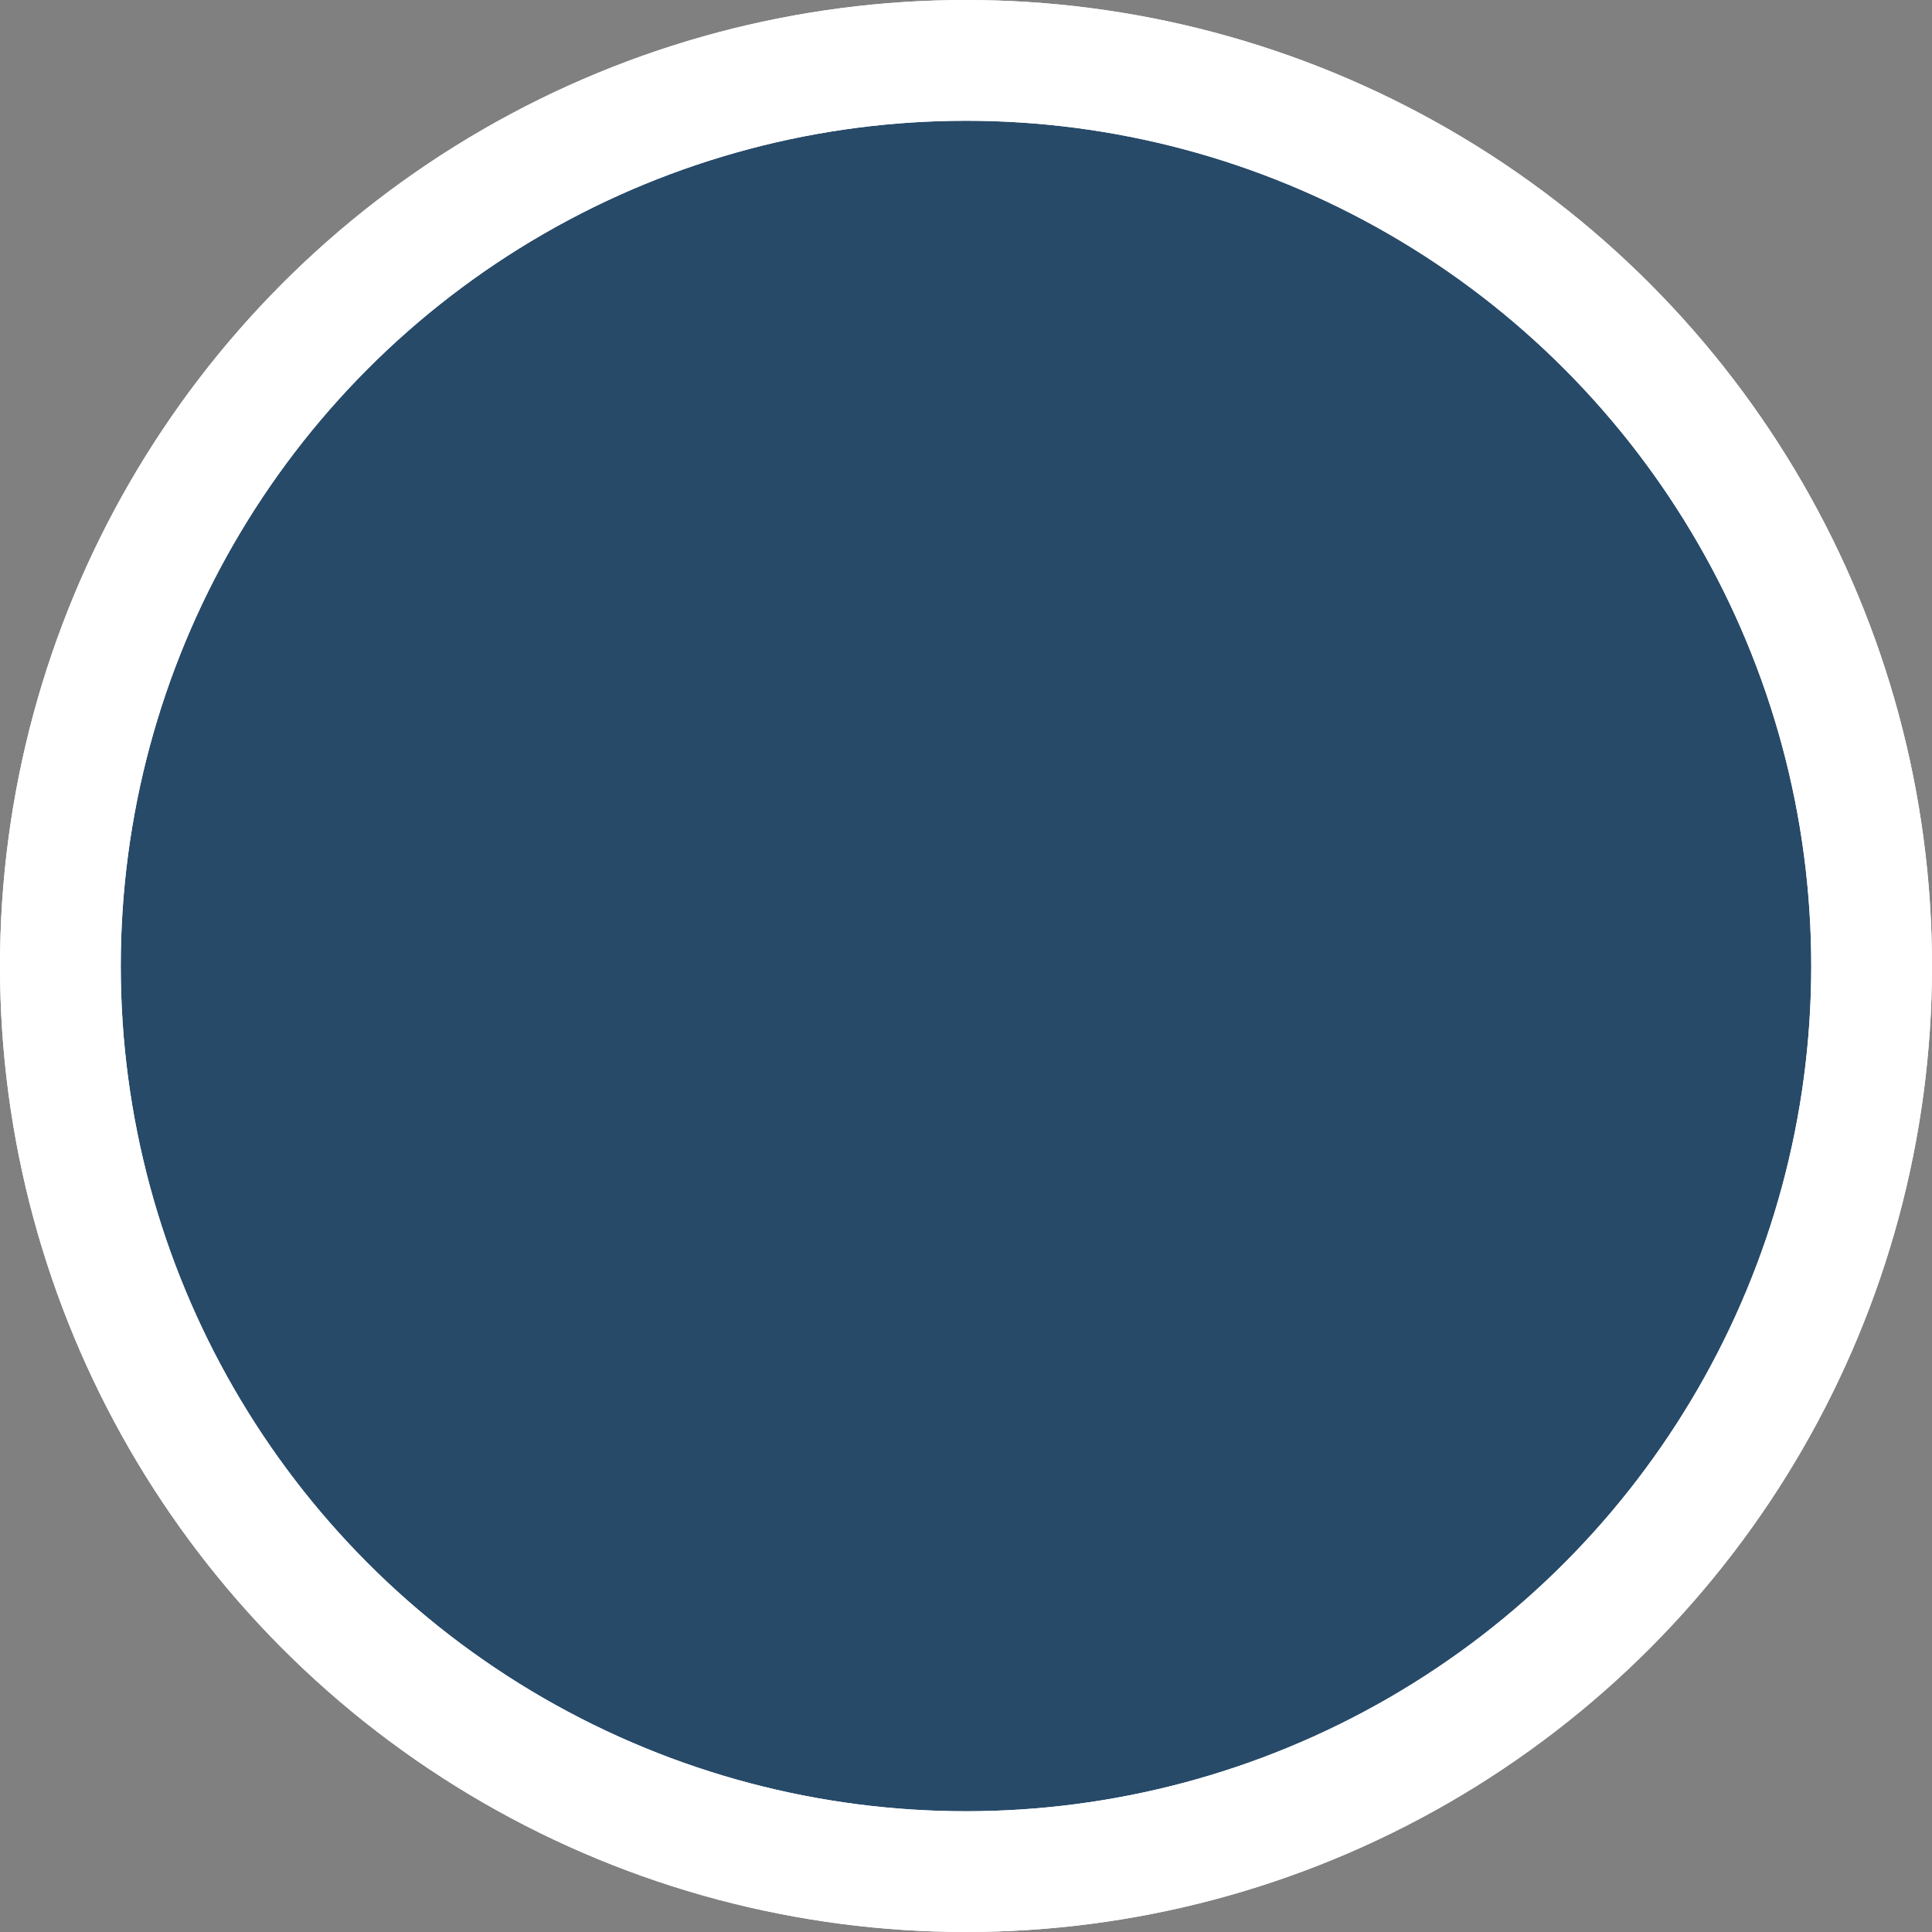
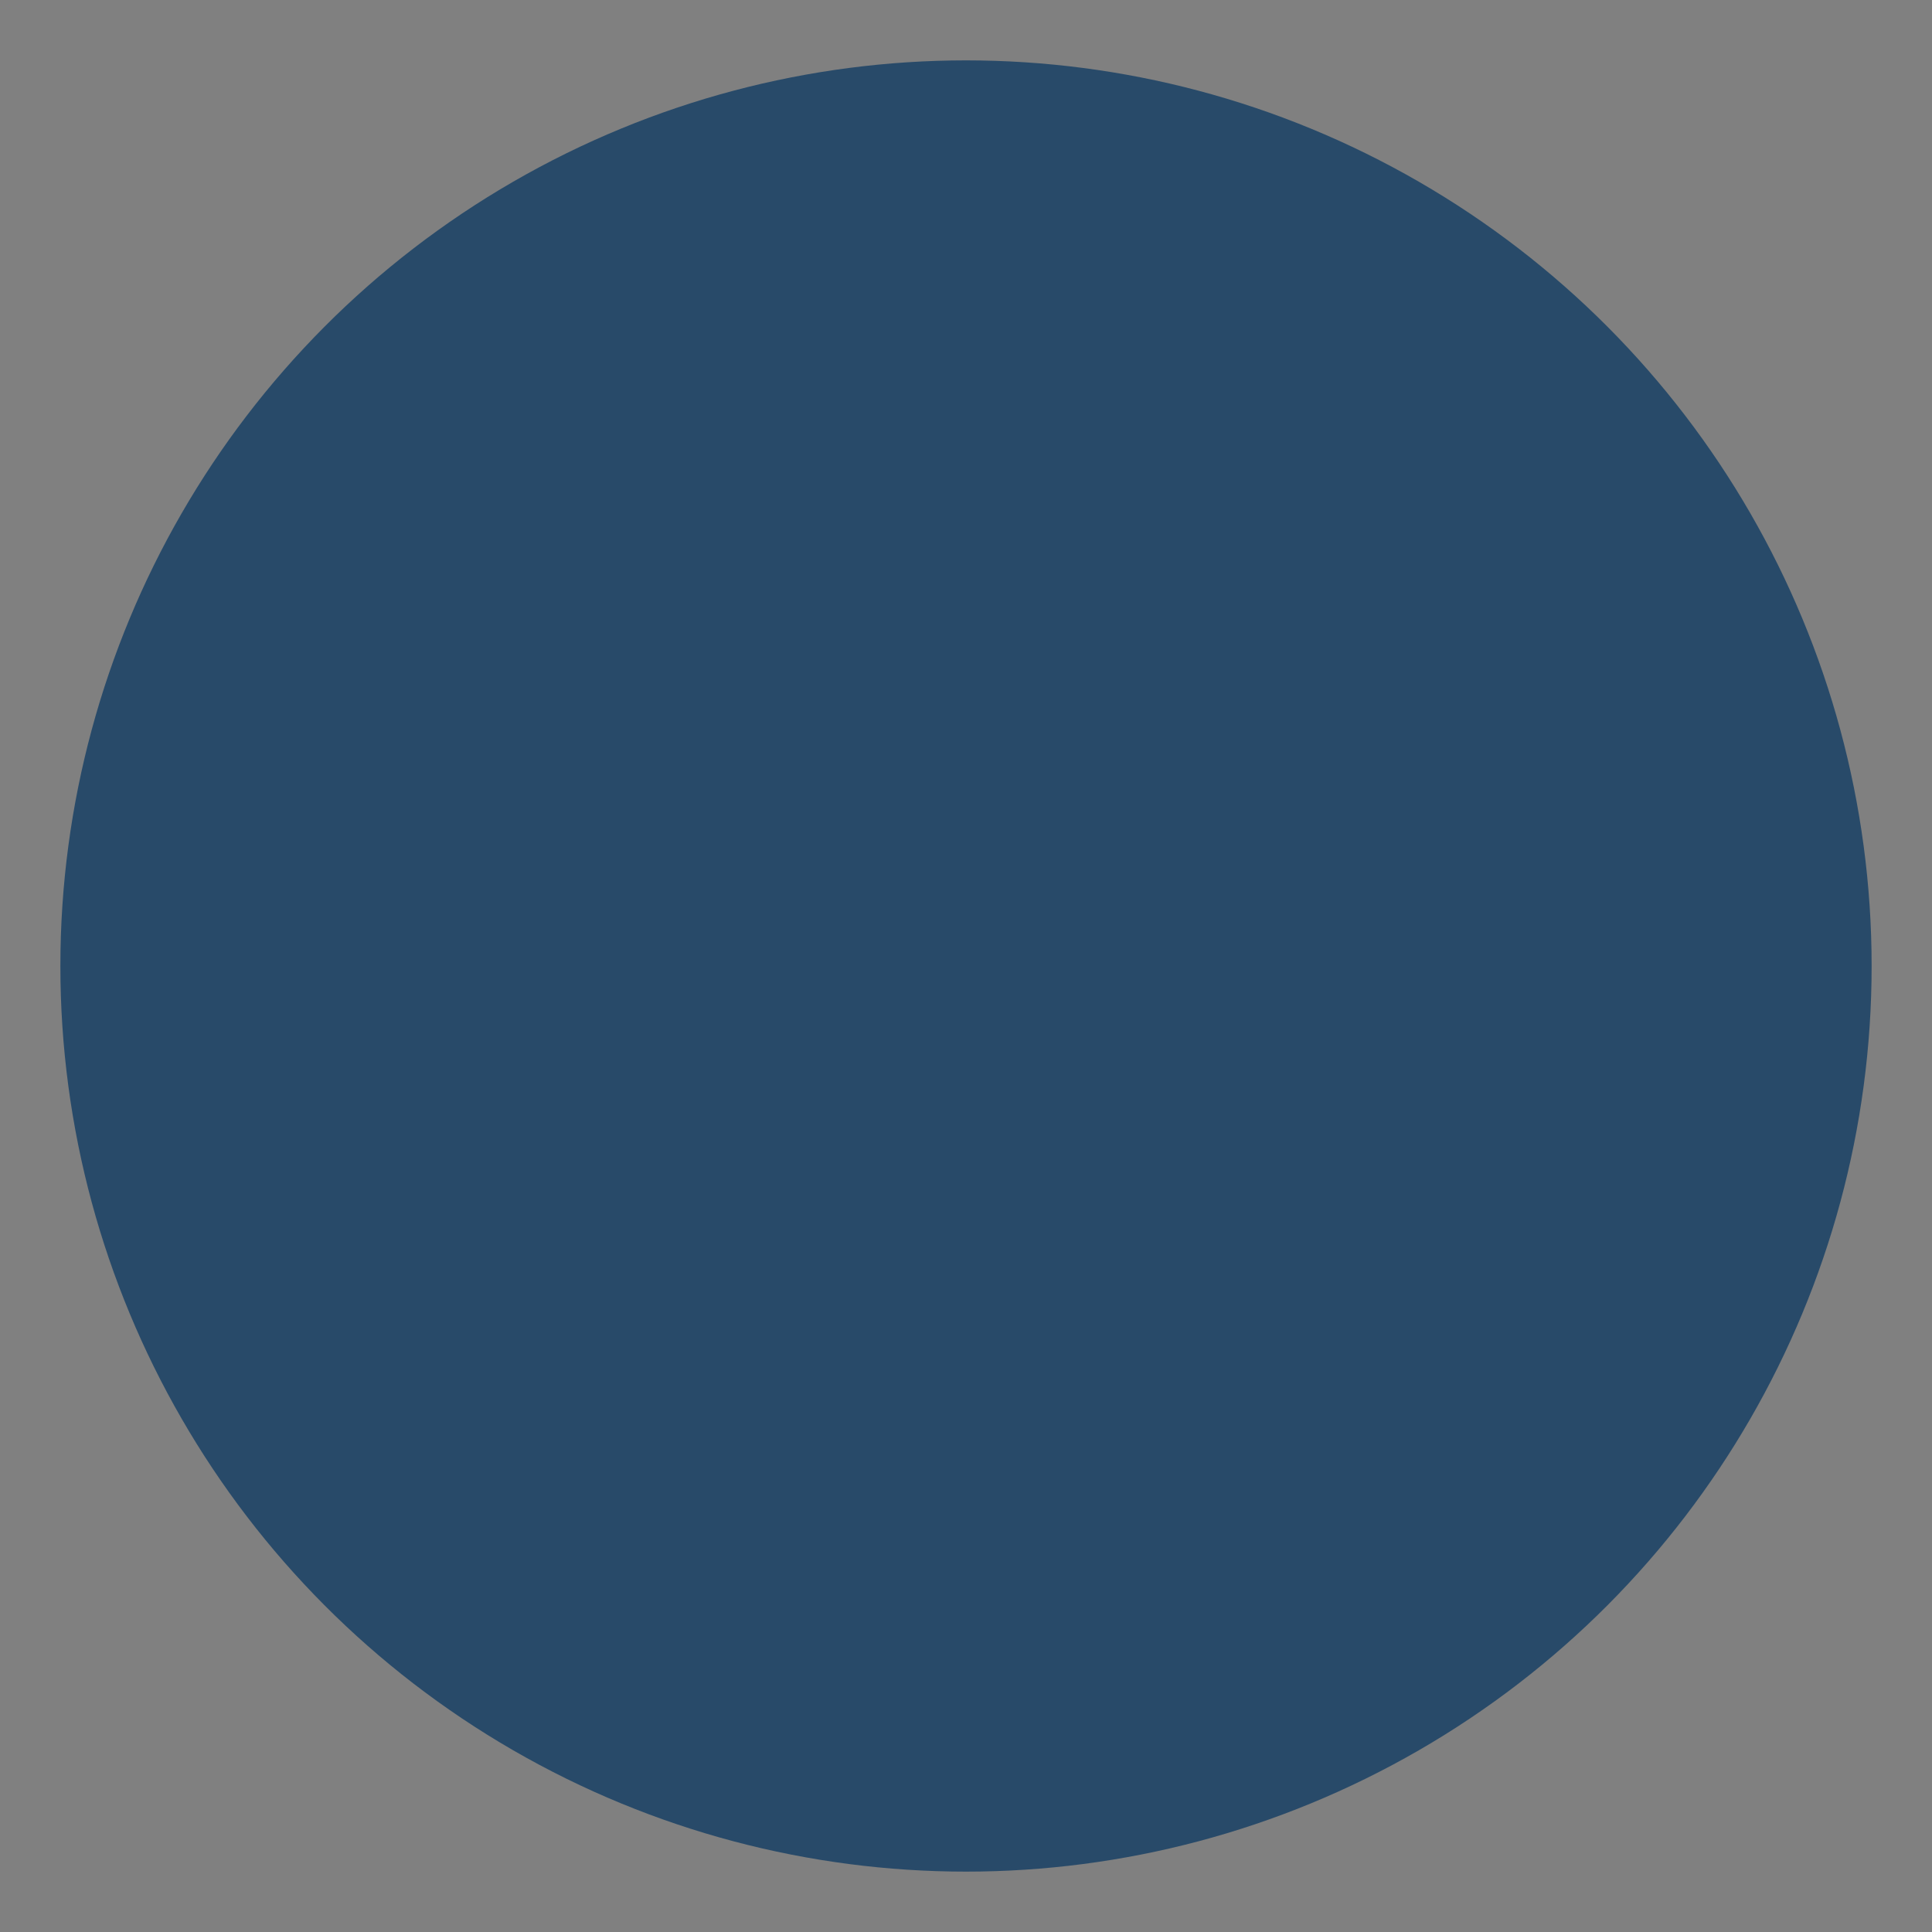
<svg xmlns="http://www.w3.org/2000/svg" width="16" height="16" viewBox="0 0 16 16" fill="none">
  <rect x="0" y="0" width="16" height="16" fill="#808080" stroke="none" />
  <circle cx="8" cy="8" r="7.5" fill="#284A69" />
-   <circle cx="8" cy="8" r="7.5" stroke="white" />
-   <circle cx="8" cy="8" r="7.5" stroke="white" />
</svg>